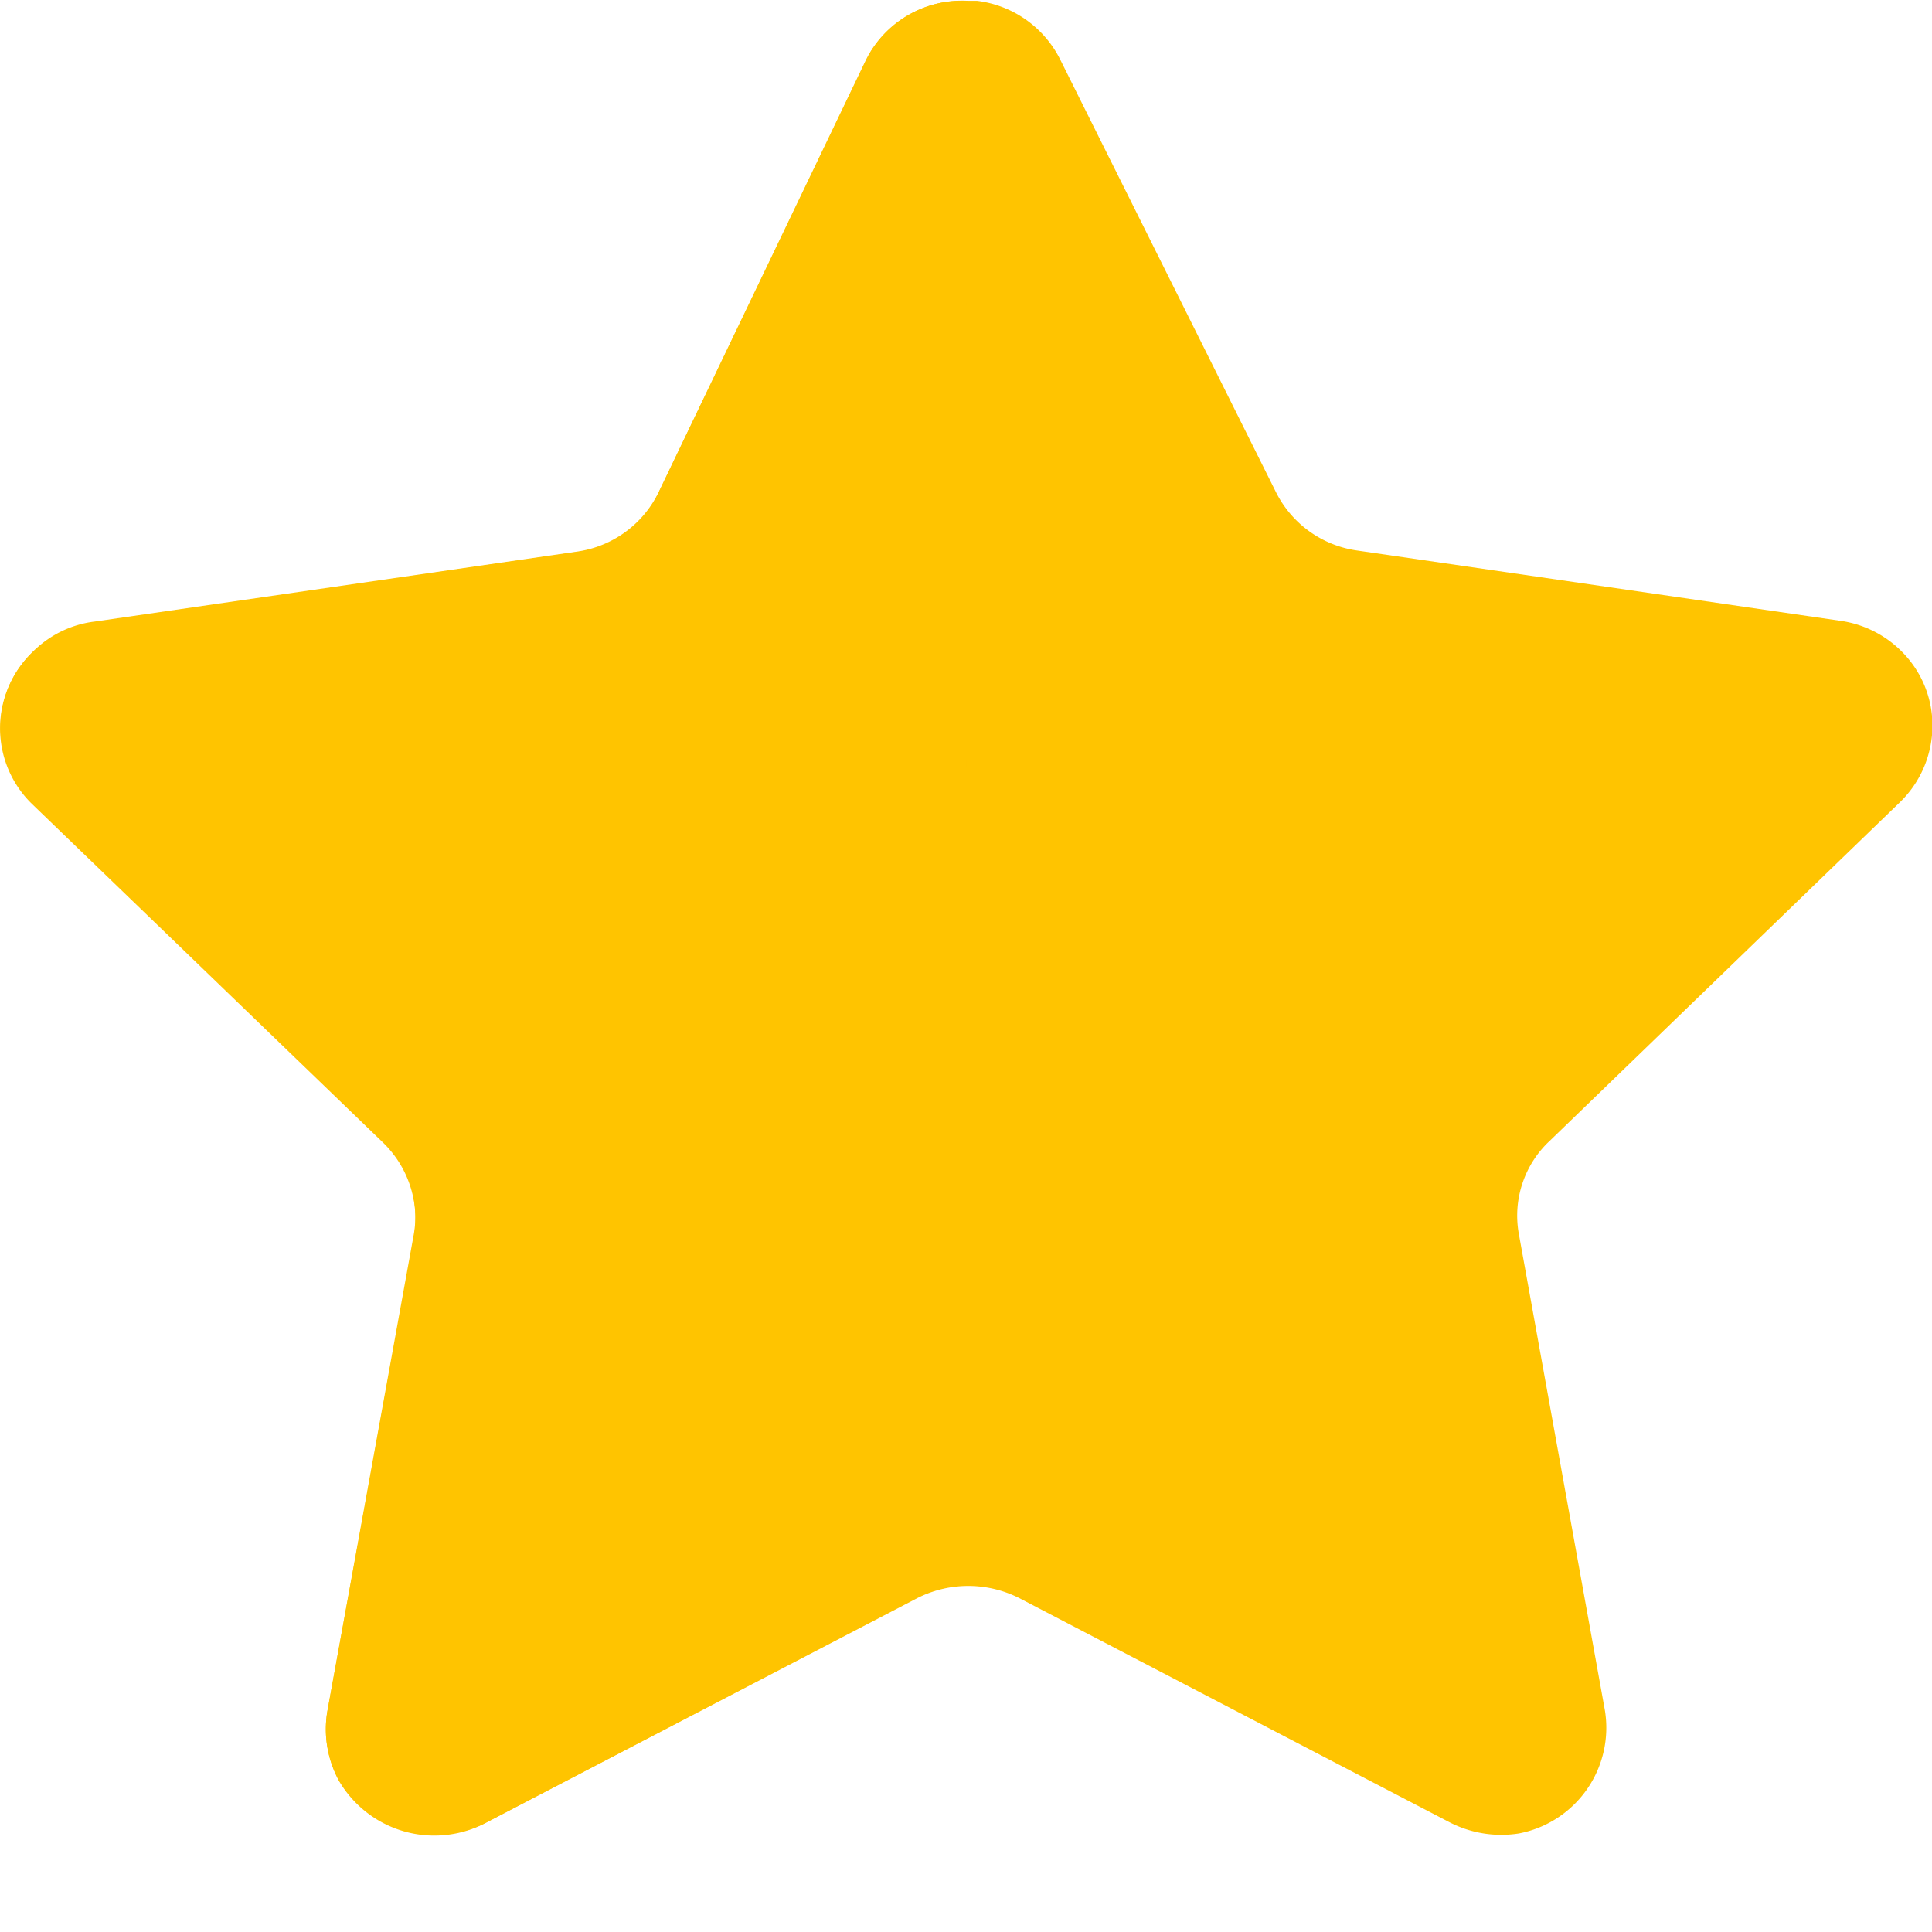
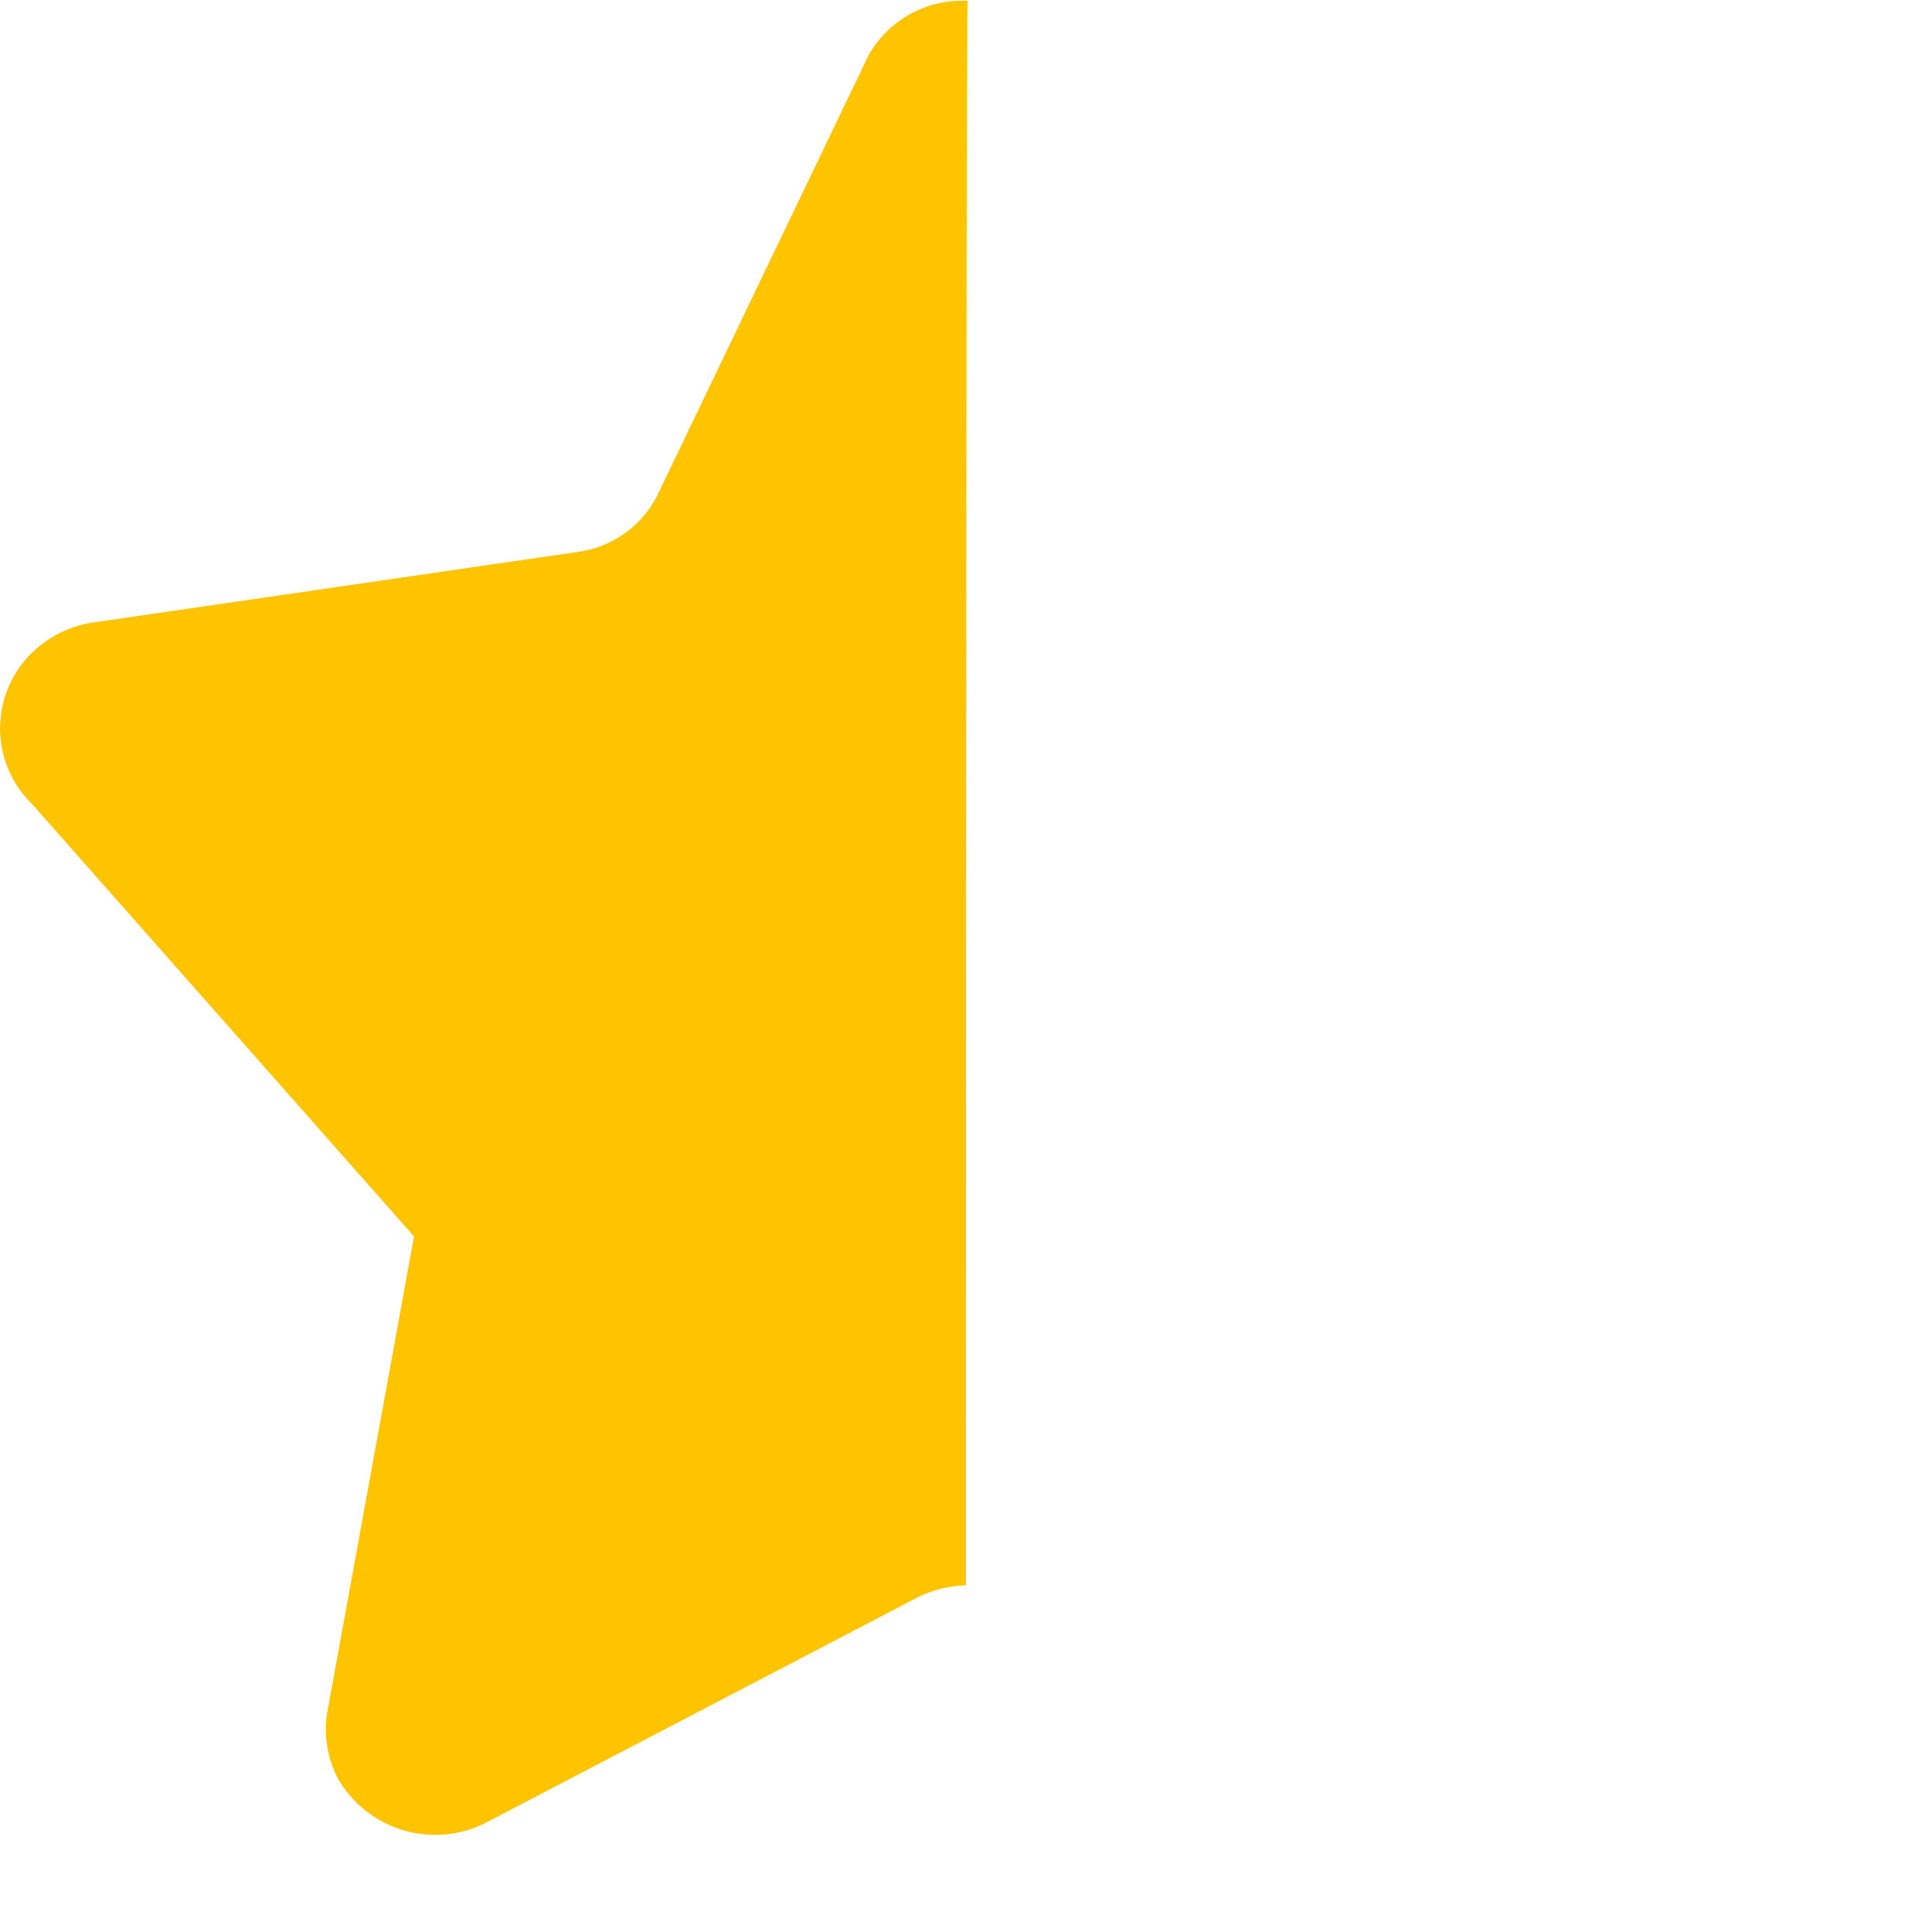
<svg xmlns="http://www.w3.org/2000/svg" width="14" height="14" viewBox="0 0 14 14">
  <g id="ic_star_on_14" transform="translate(0 0)">
    <g id="star" transform="translate(0 0)">
-       <path id="패스_106" data-name="패스 106" d="M7.687.439l1.561,3.13a.779.779,0,0,0,.587.423l3.5.509a.783.783,0,0,1,.515.3.757.757,0,0,1,.147.571.775.775,0,0,1-.225.442L11.233,8.269a.741.741,0,0,0-.225.675l.624,3.455a.78.78,0,0,1-.624.89.818.818,0,0,1-.5-.08L7.387,11.583a.818.818,0,0,0-.737,0L3.528,13.209A.8.8,0,0,1,2.454,12.9a.792.792,0,0,1-.081-.491L3,8.95a.741.741,0,0,0-.225-.675L.238,5.82a.758.758,0,0,1,0-1.092.76.76,0,0,1,.45-.221L4.184,4a.779.779,0,0,0,.587-.423L6.276.439a.776.776,0,0,1,.712-.43h.094A.78.78,0,0,1,7.687.439Z" transform="translate(-0.002 -0.003)" fill="#ffc400" />
-       <path id="패스_107" data-name="패스 107" d="M7,11.488a.85.85,0,0,0-.387.106L3.505,13.216a.813.813,0,0,1-1.053-.322.768.768,0,0,1-.081-.485L3,8.96a.771.771,0,0,0-.225-.681L.23,5.824a.764.764,0,0,1,0-1.092.8.8,0,0,1,.443-.221L4.182,4a.76.76,0,0,0,.587-.423L6.294.4A.778.778,0,0,1,7.011.006C7,.215,7,11.347,7,11.488Z" transform="translate(0 0)" fill="#ffc400" />
+       <path id="패스_107" data-name="패스 107" d="M7,11.488a.85.85,0,0,0-.387.106L3.505,13.216a.813.813,0,0,1-1.053-.322.768.768,0,0,1-.081-.485L3,8.96L.23,5.824a.764.764,0,0,1,0-1.092.8.8,0,0,1,.443-.221L4.182,4a.76.76,0,0,0,.587-.423L6.294.4A.778.778,0,0,1,7.011.006C7,.215,7,11.347,7,11.488Z" transform="translate(0 0)" fill="#ffc400" />
    </g>
-     <rect id="사각형_119" data-name="사각형 119" width="14" height="14" fill="none" />
  </g>
</svg>